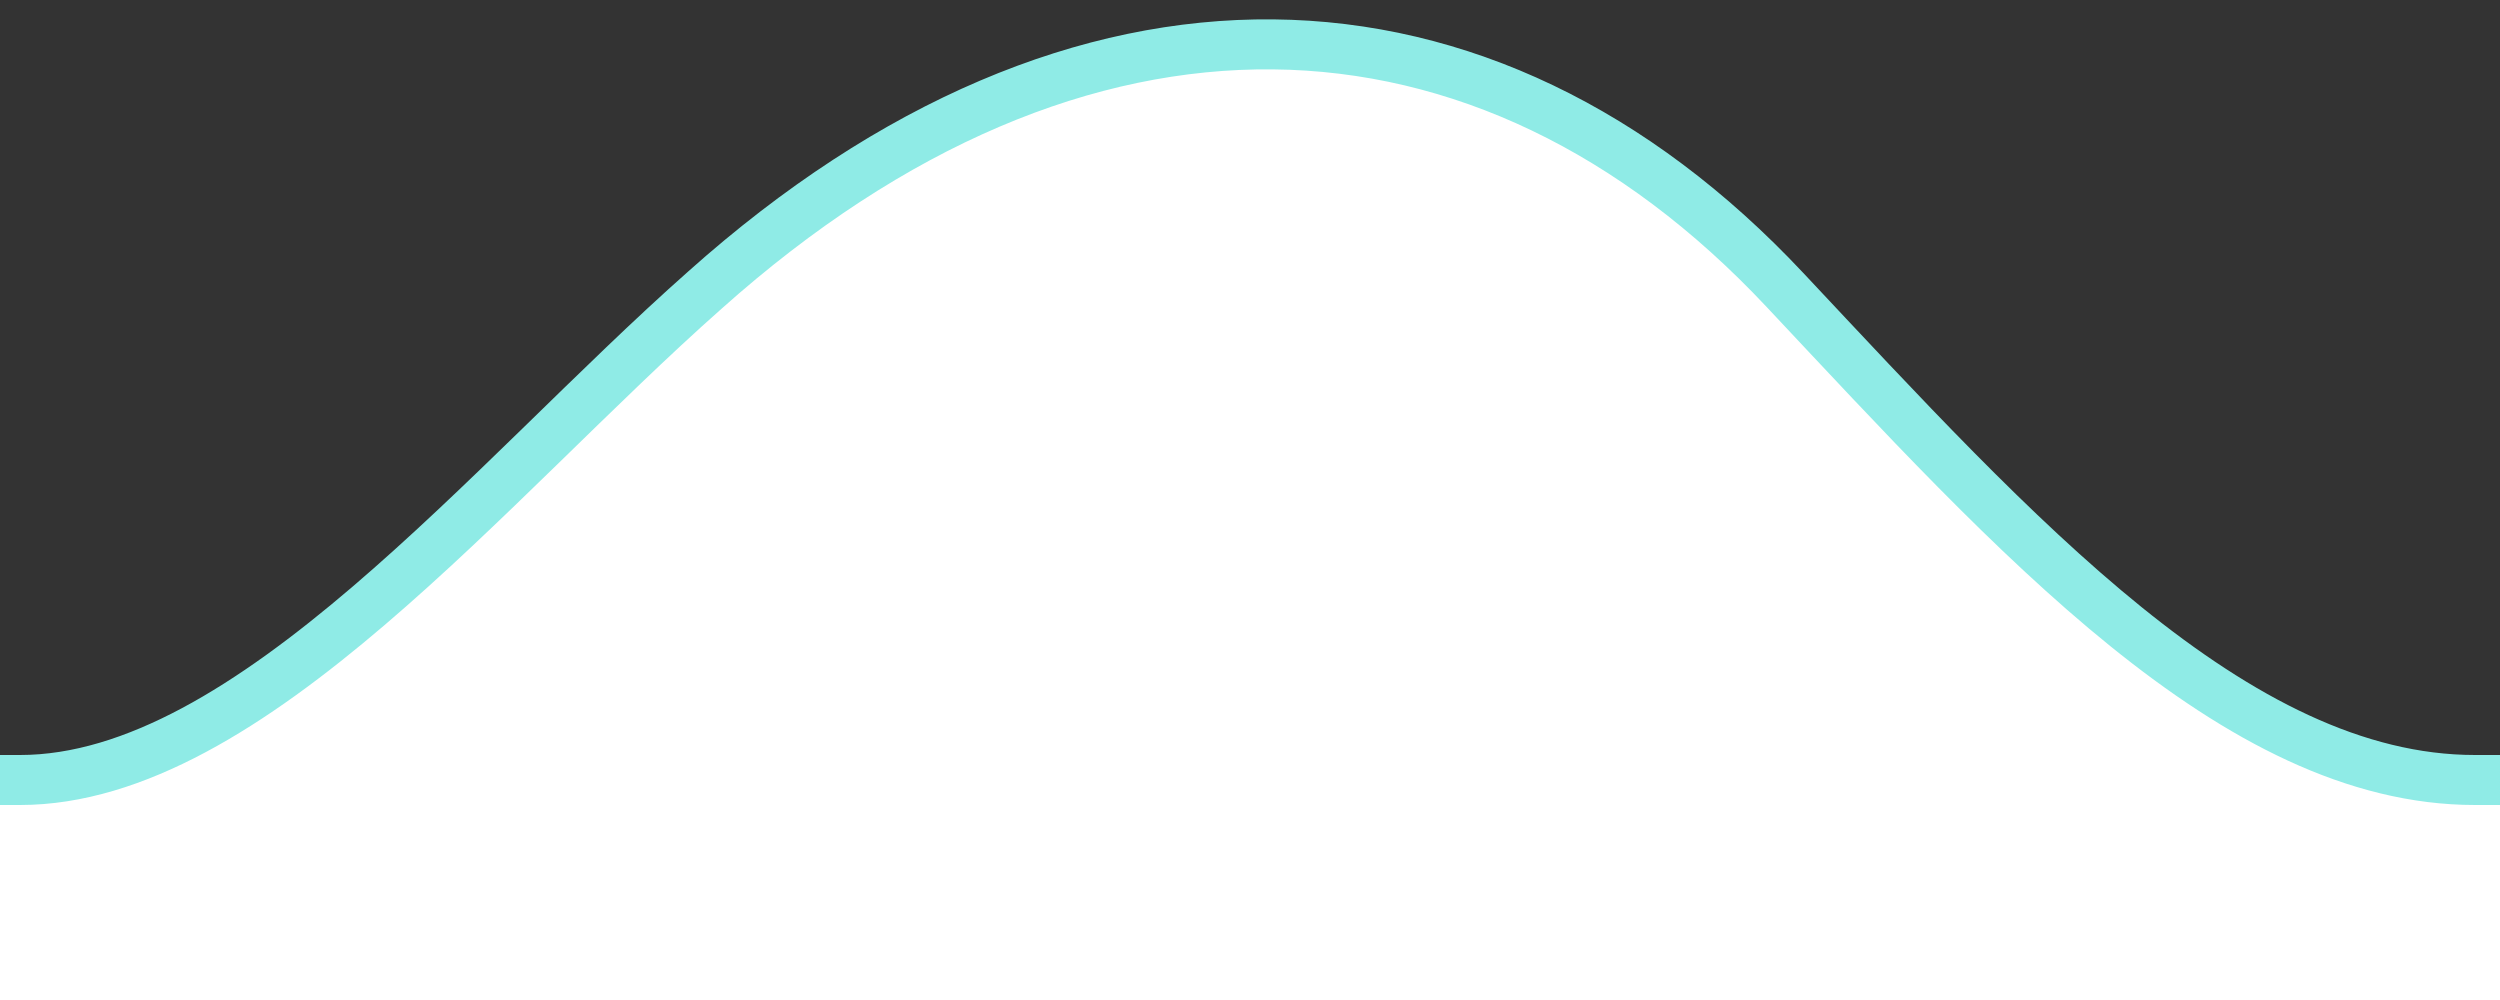
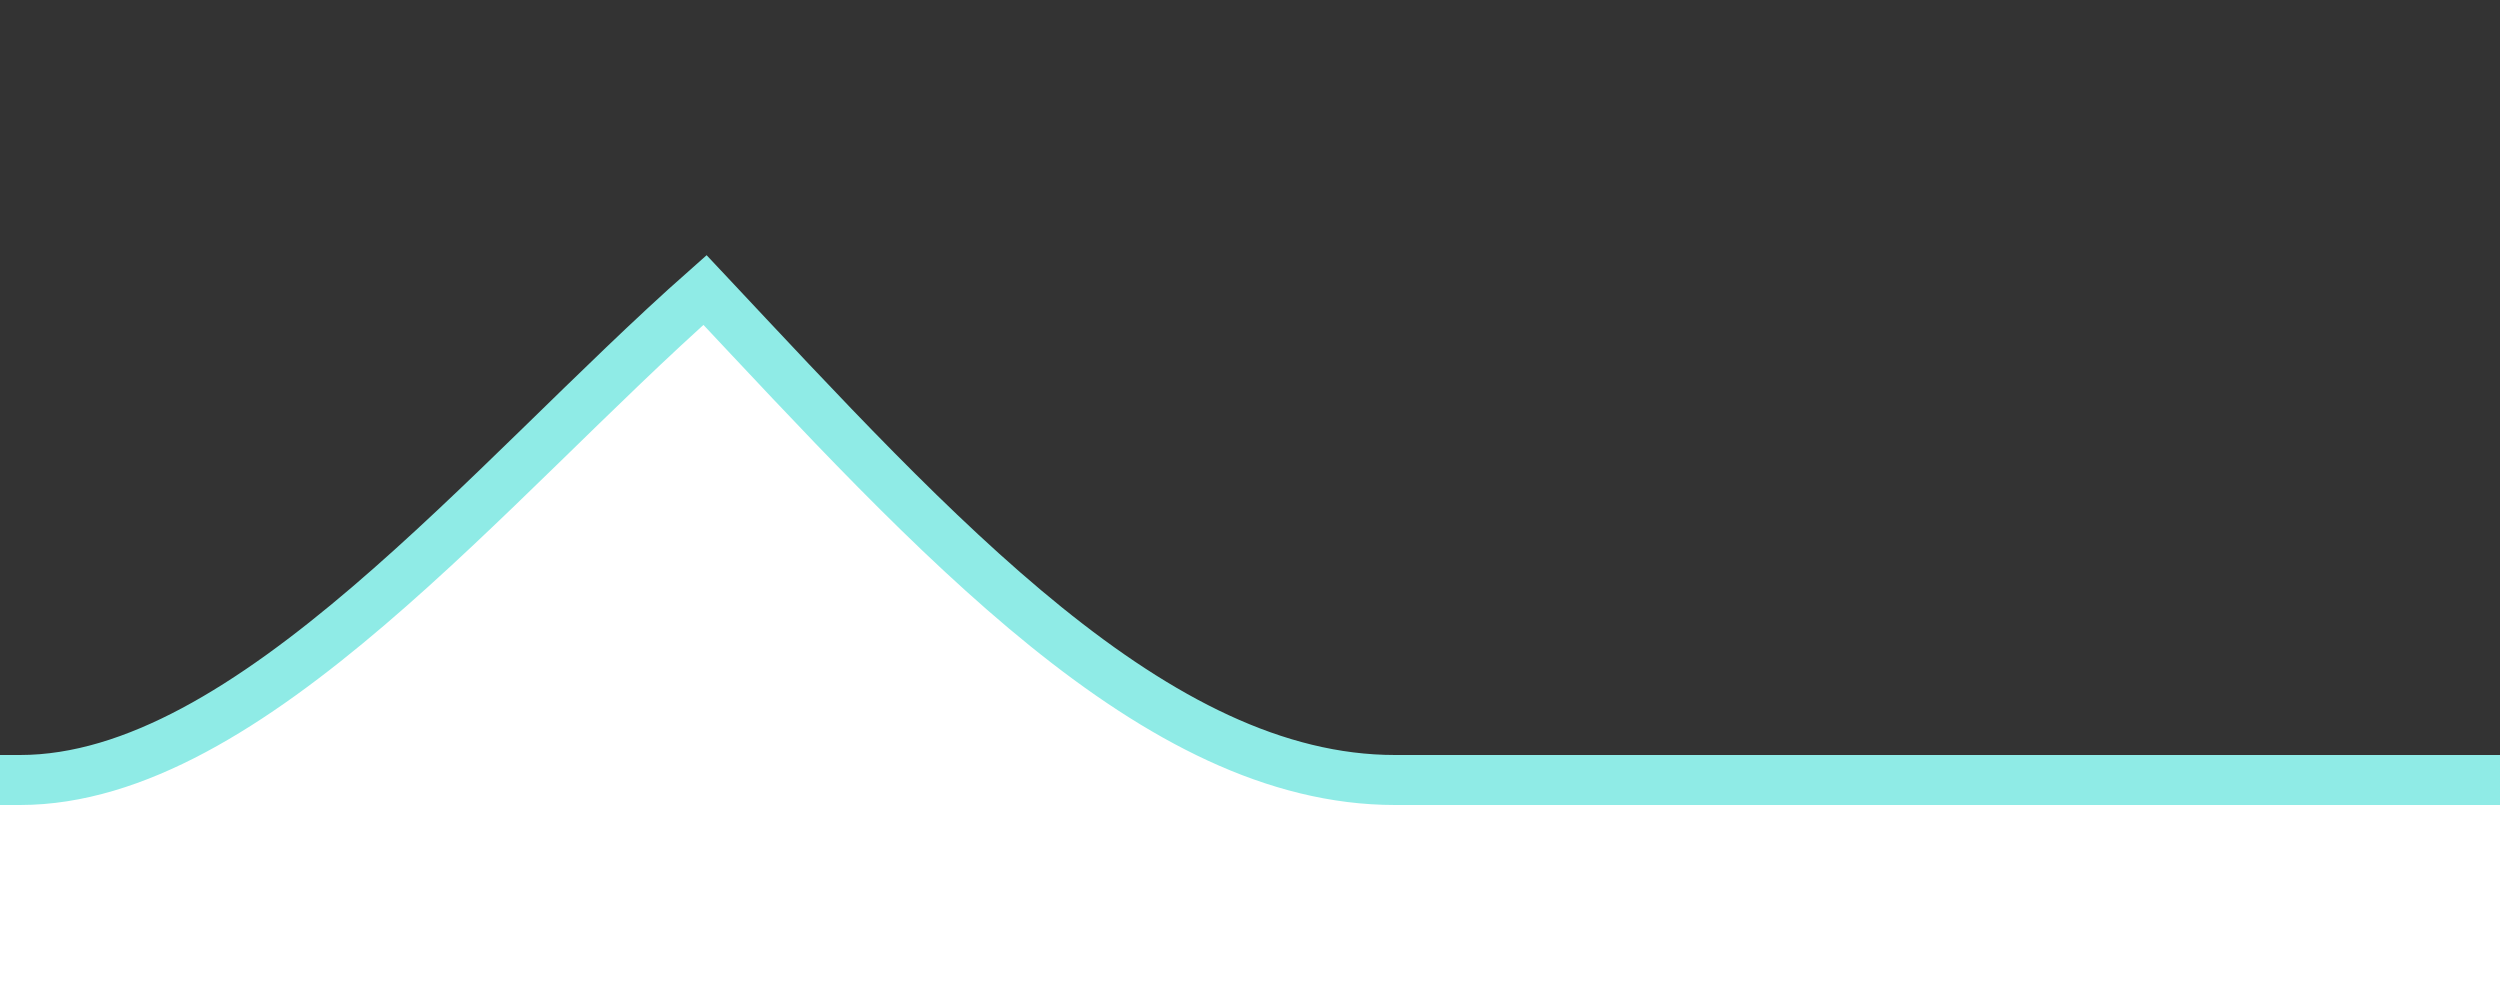
<svg xmlns="http://www.w3.org/2000/svg" version="1.1" id="Layer_1" x="0px" y="0px" viewBox="0 0 50 20" style="enable-background:new 0 0 50 20;" xml:space="preserve">
  <rect x="0" y="0" width="50" height="20" fill="#333333" stroke="none" />
  <style type="text/css">
	.st0{fill:#FFFFFF;stroke:#8FEBE6;}
</style>
-   <path id="Union_2" class="st0" d="M-310.1,687.1V15.6H0.4c4.6,0,9.4-6,13.7-9.8c7.5-6.7,15.6-6.4,21.6,0c4.6,4.9,9,9.8,13.8,9.8  h919.9v671.5H-310.1z" />
+   <path id="Union_2" class="st0" d="M-310.1,687.1V15.6H0.4c4.6,0,9.4-6,13.7-9.8c4.6,4.9,9,9.8,13.8,9.8  h919.9v671.5H-310.1z" />
</svg>